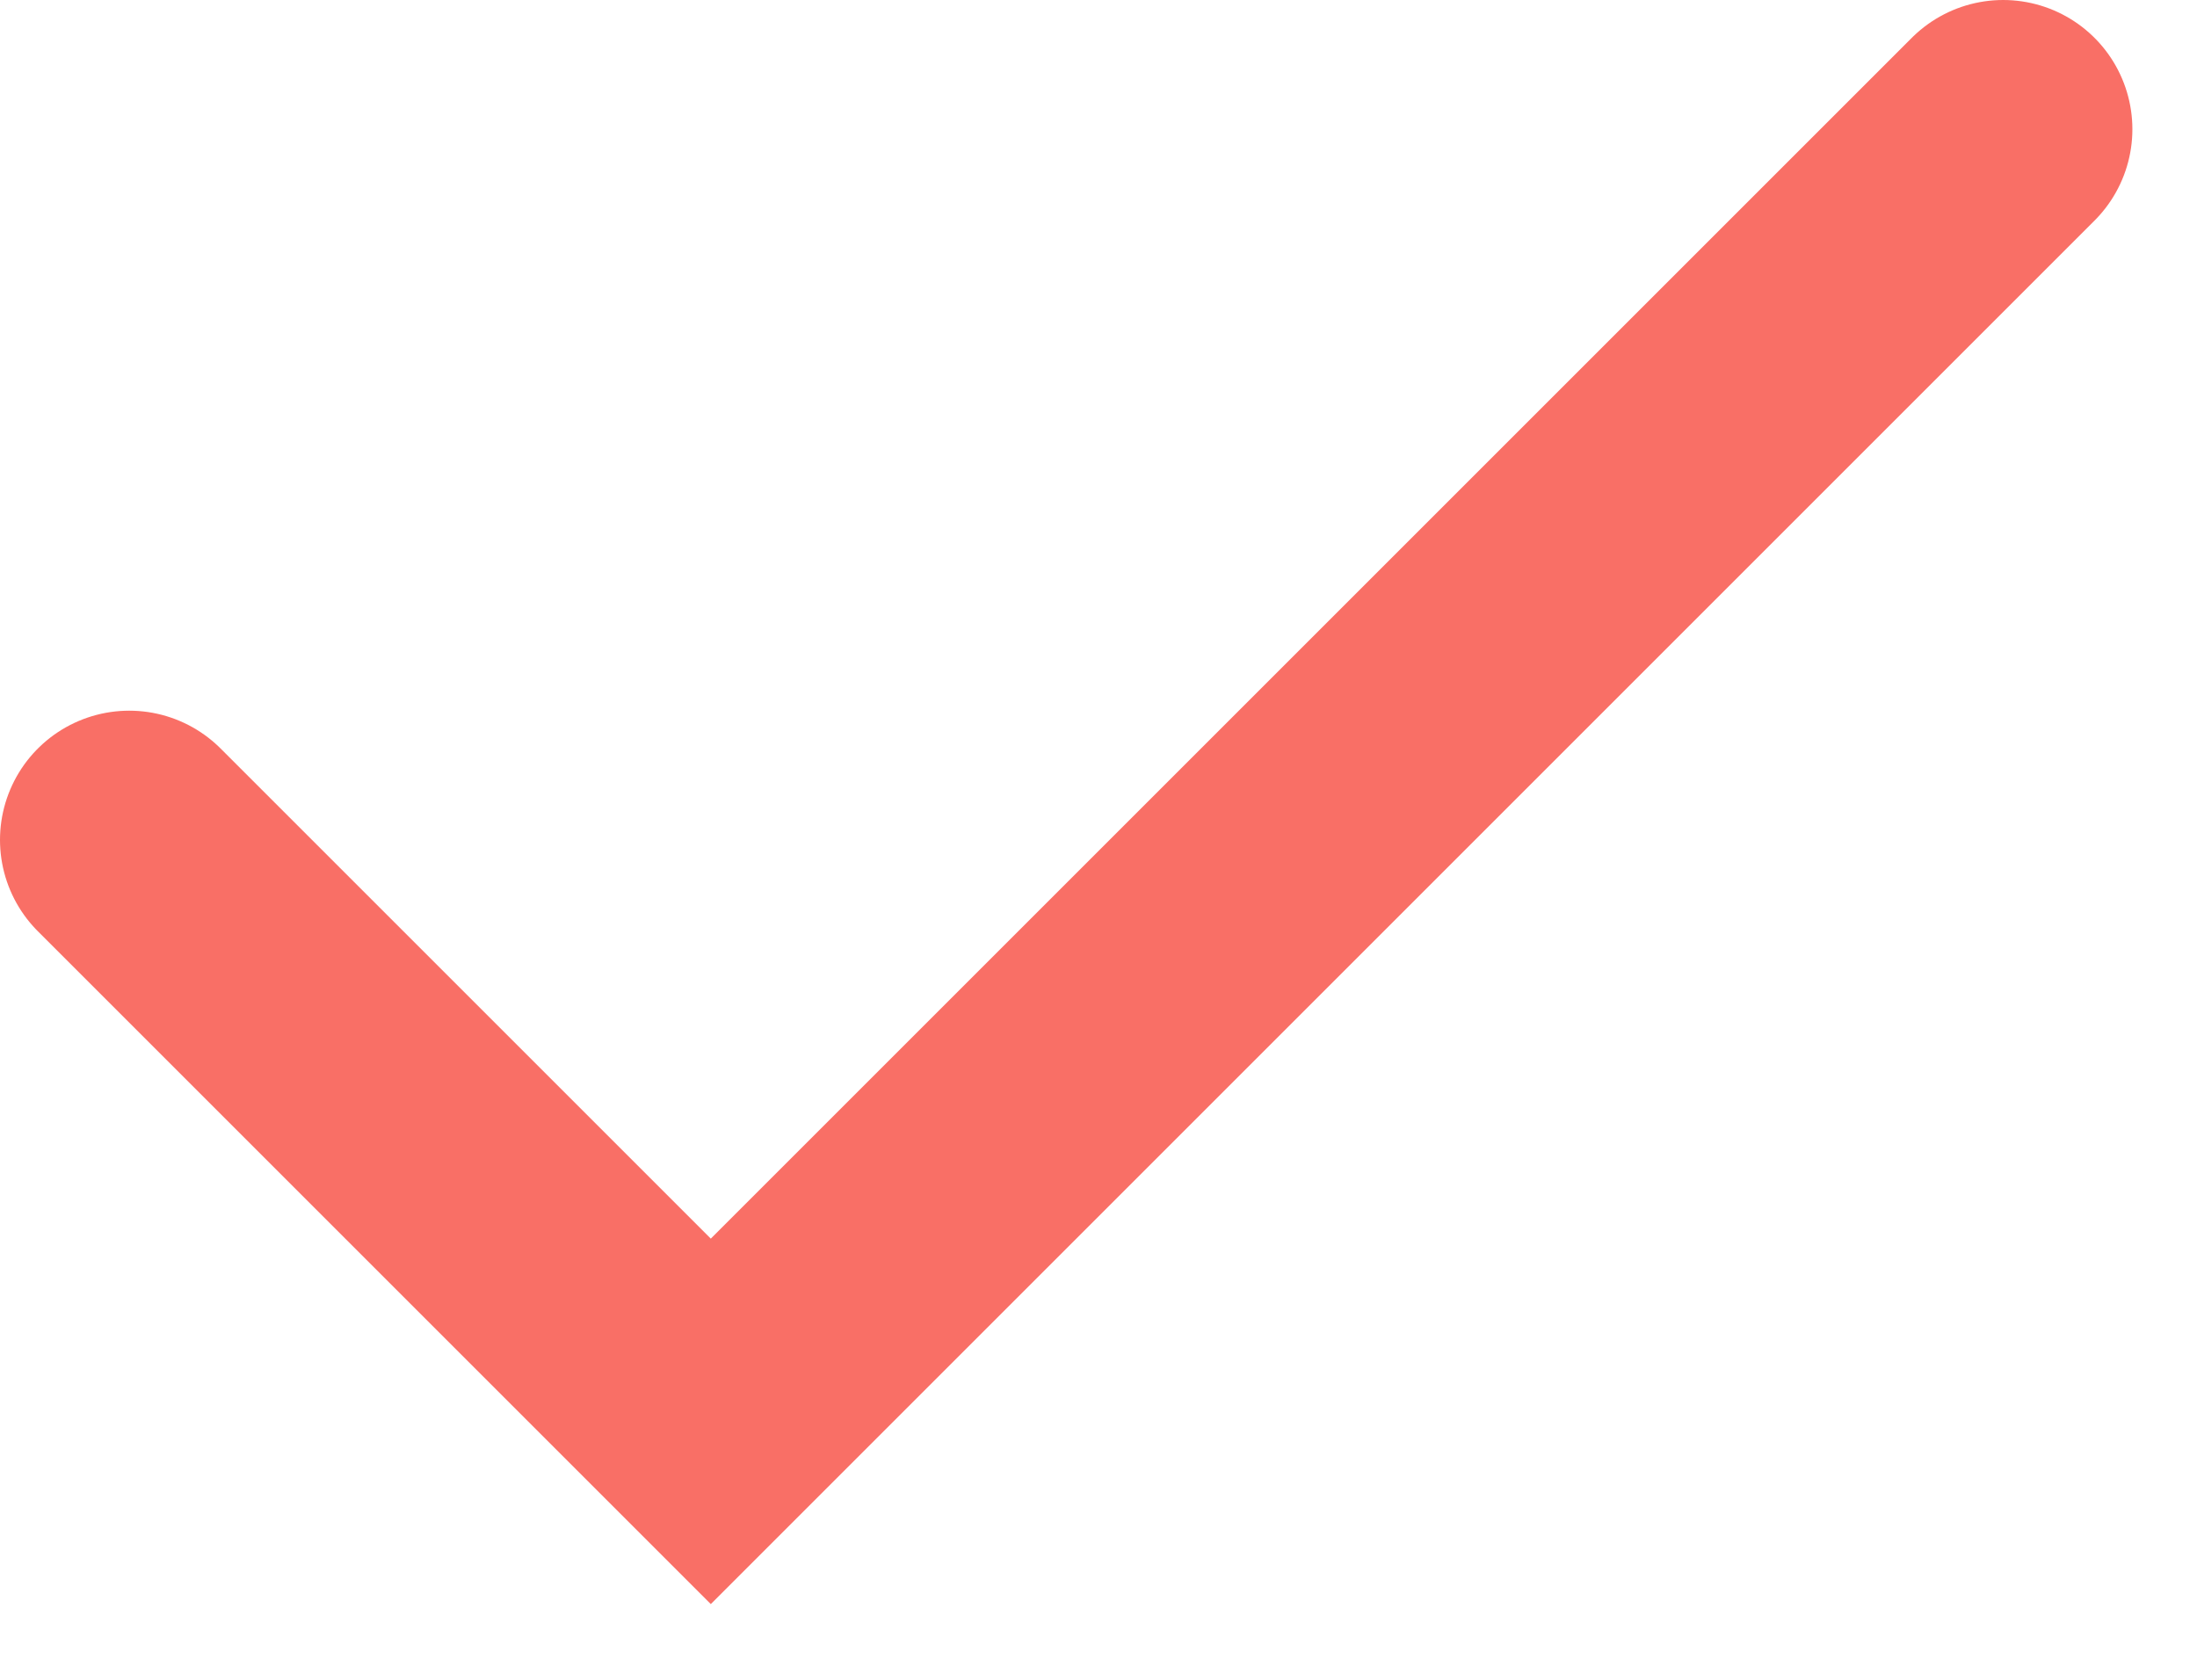
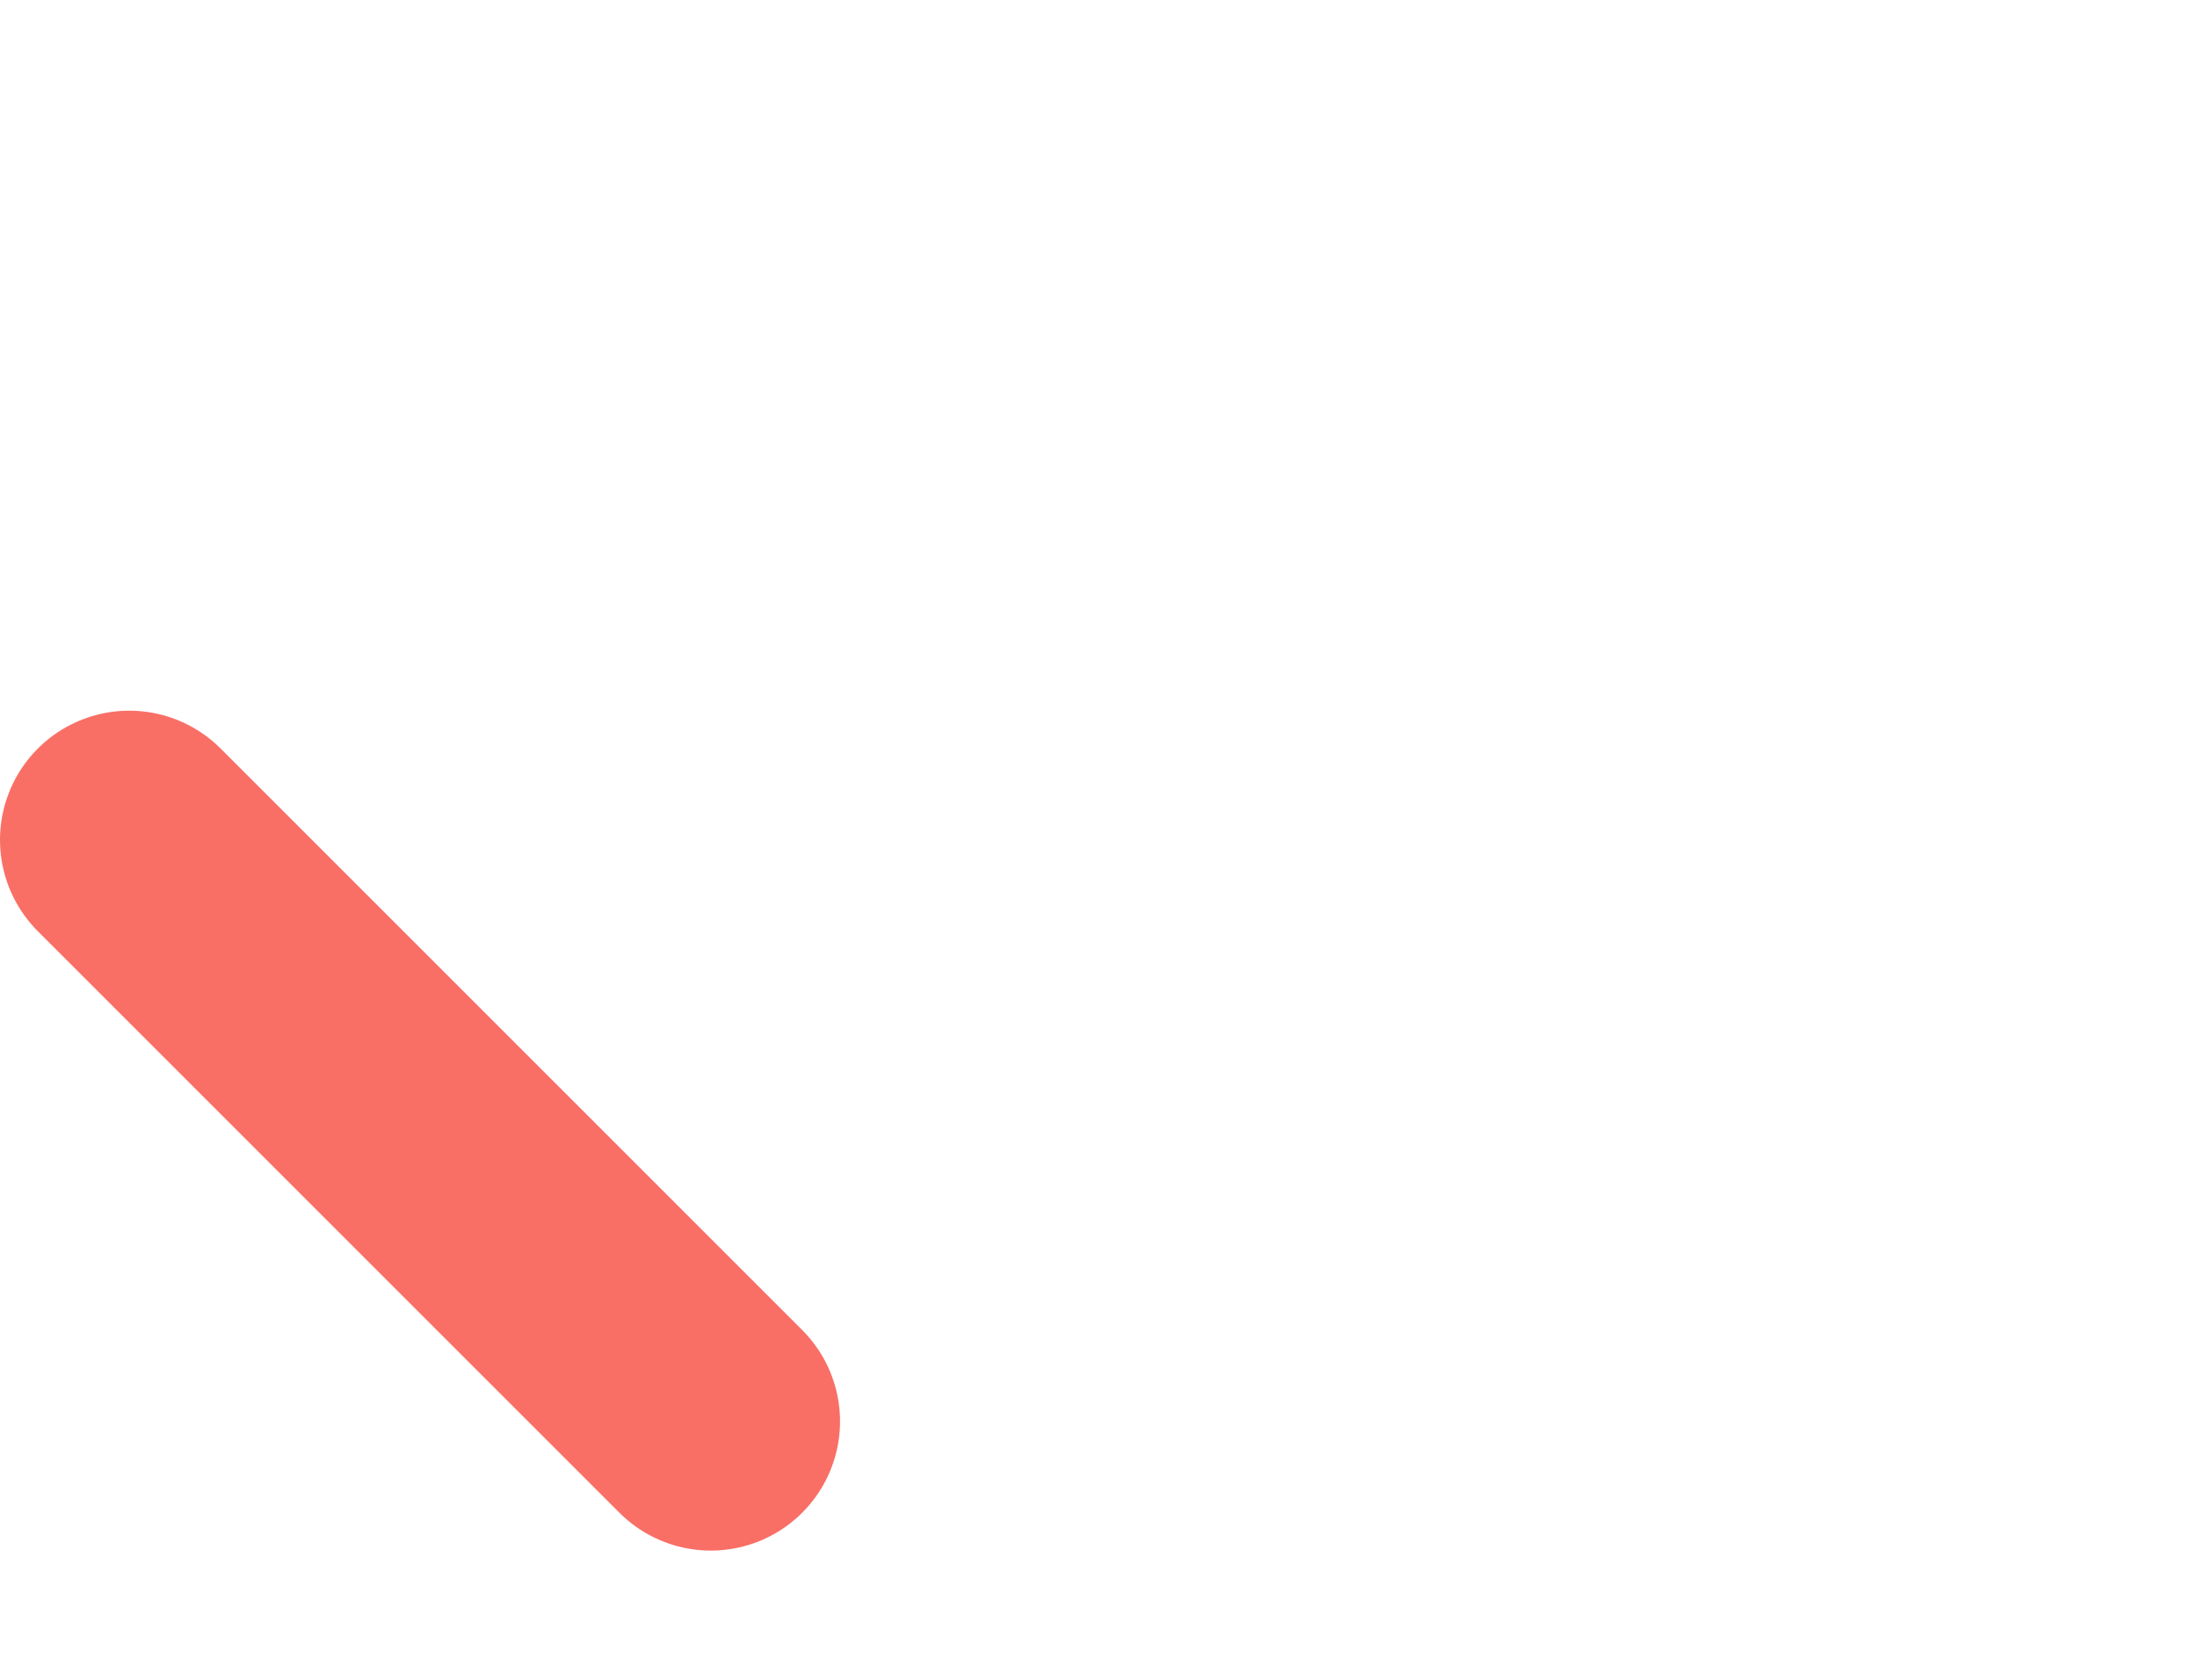
<svg xmlns="http://www.w3.org/2000/svg" width="17" height="13" viewBox="0 0 17 13" fill="none">
-   <path d="M1 6.5L5.5 11L15.5 1" stroke="#F96F66" stroke-width="2" stroke-linecap="round" />
+   <path d="M1 6.5L5.5 11" stroke="#F96F66" stroke-width="2" stroke-linecap="round" />
</svg>